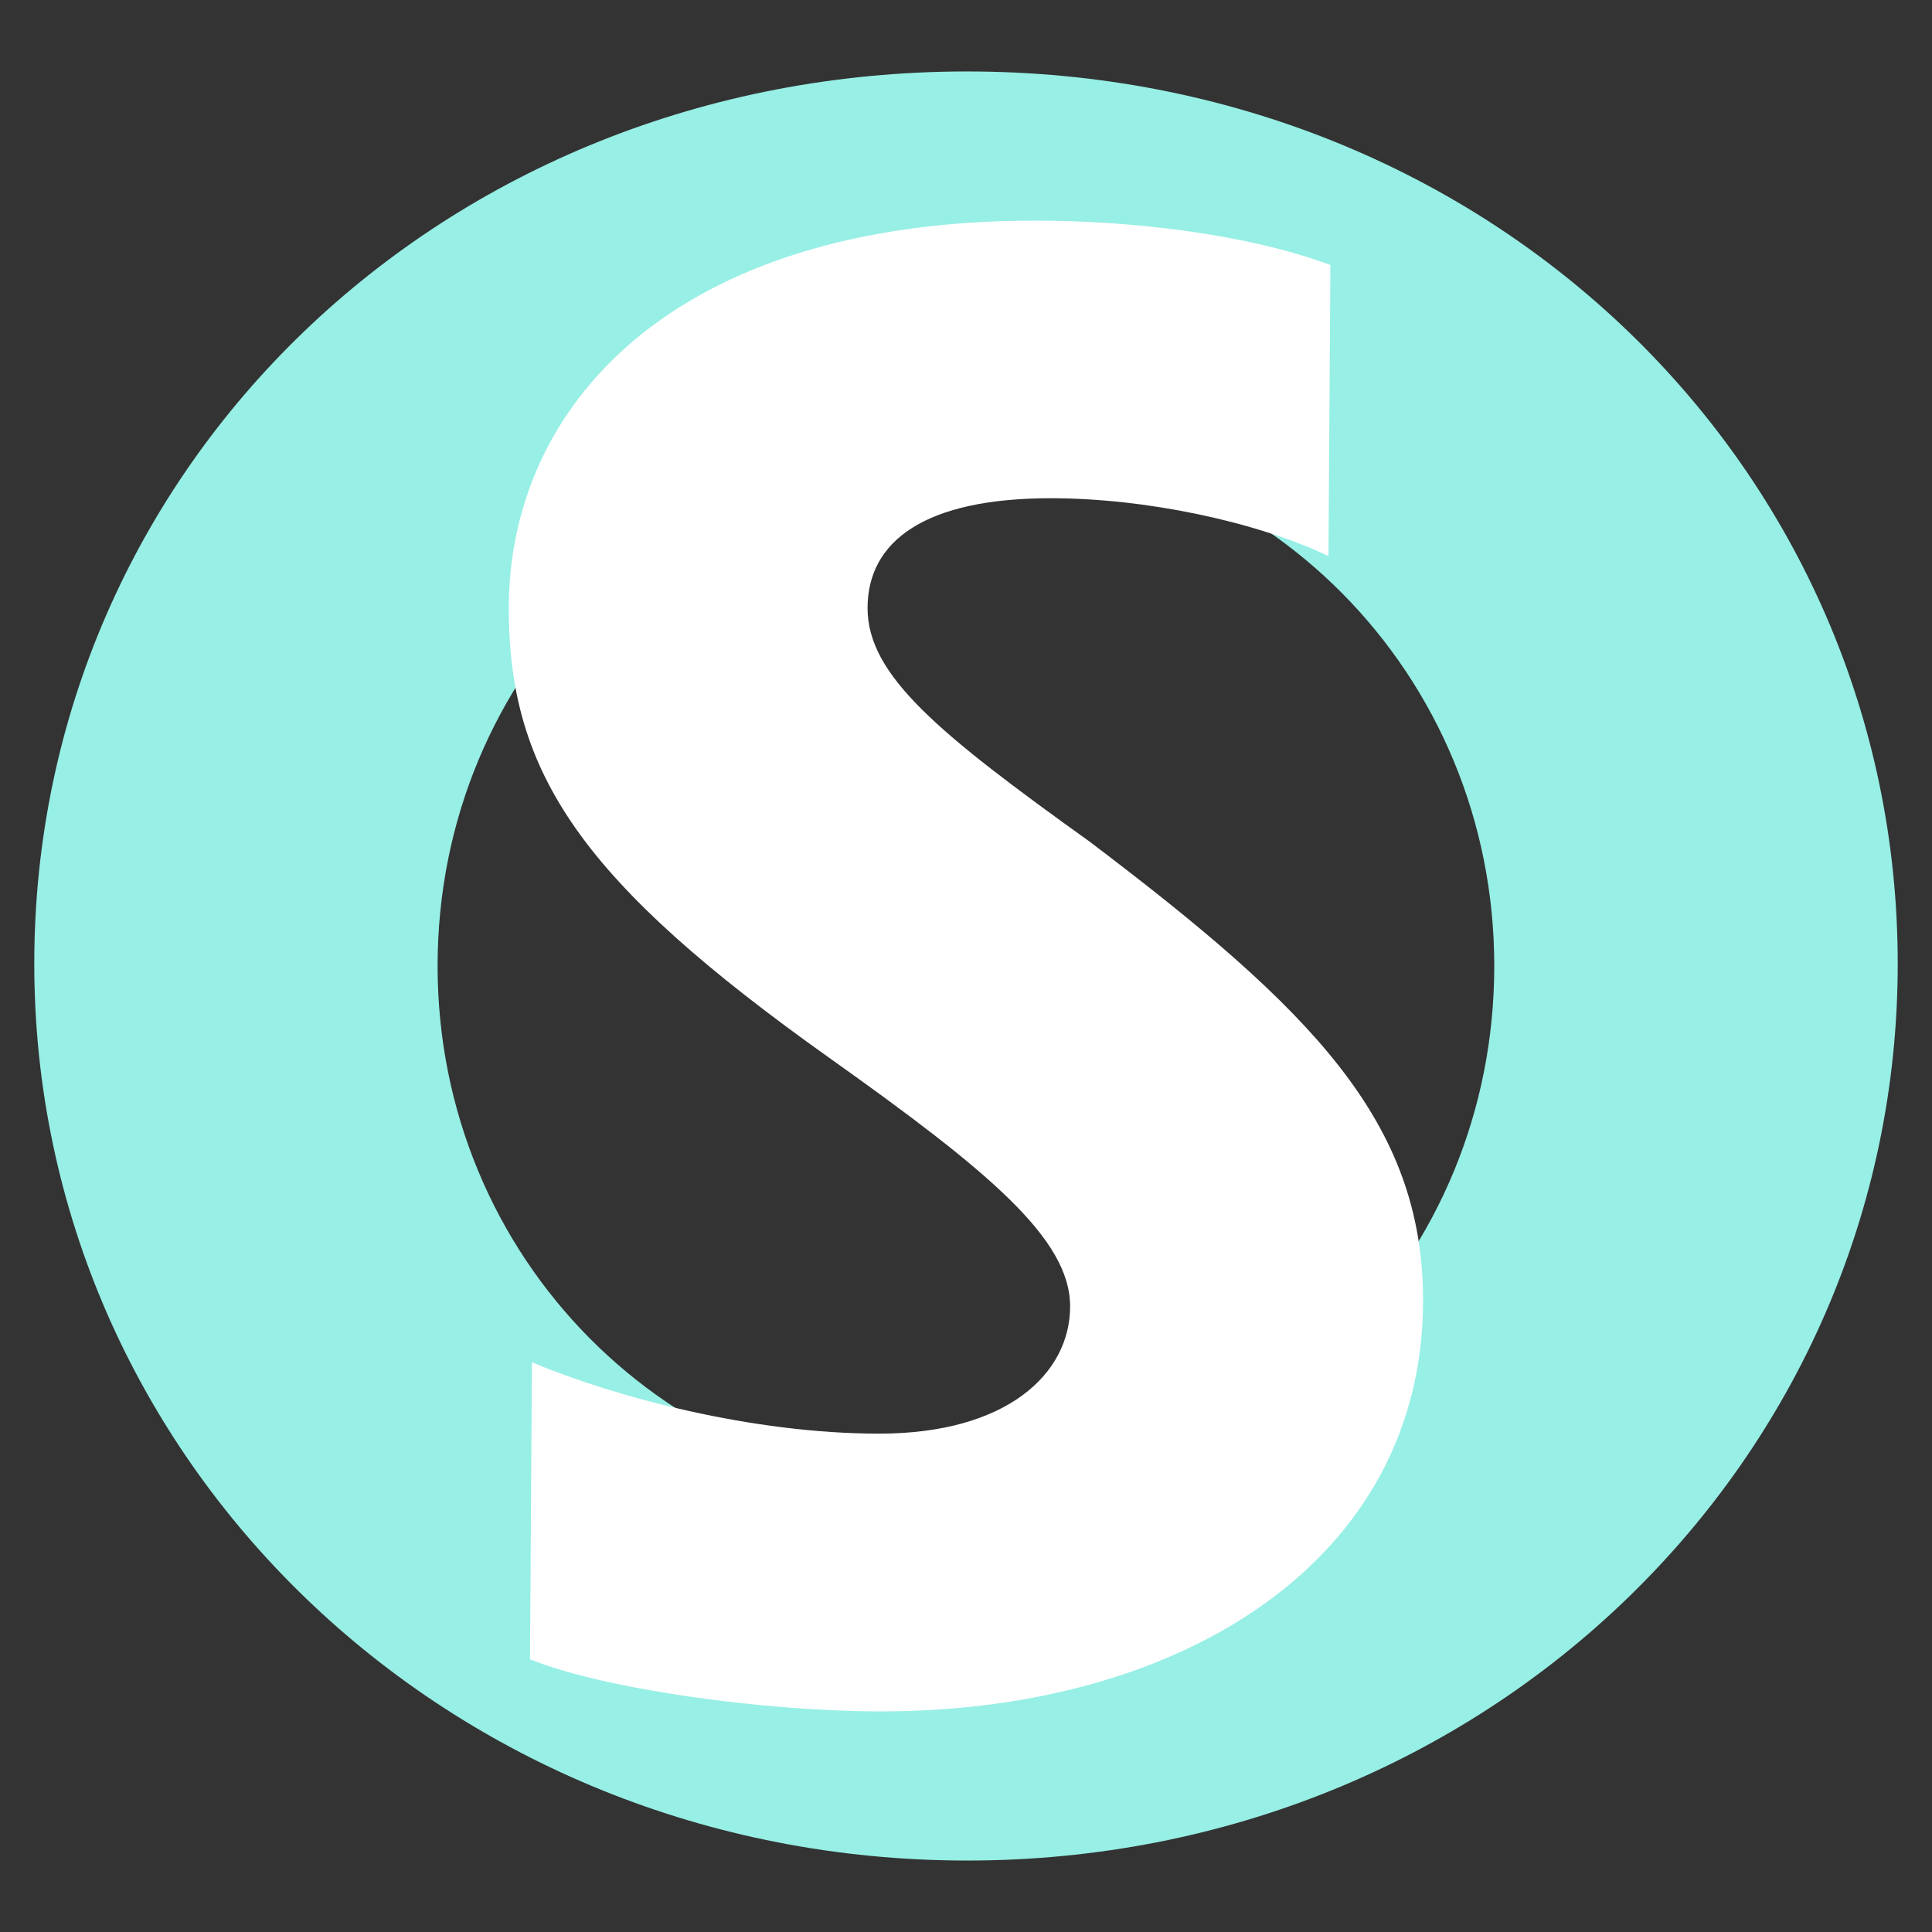
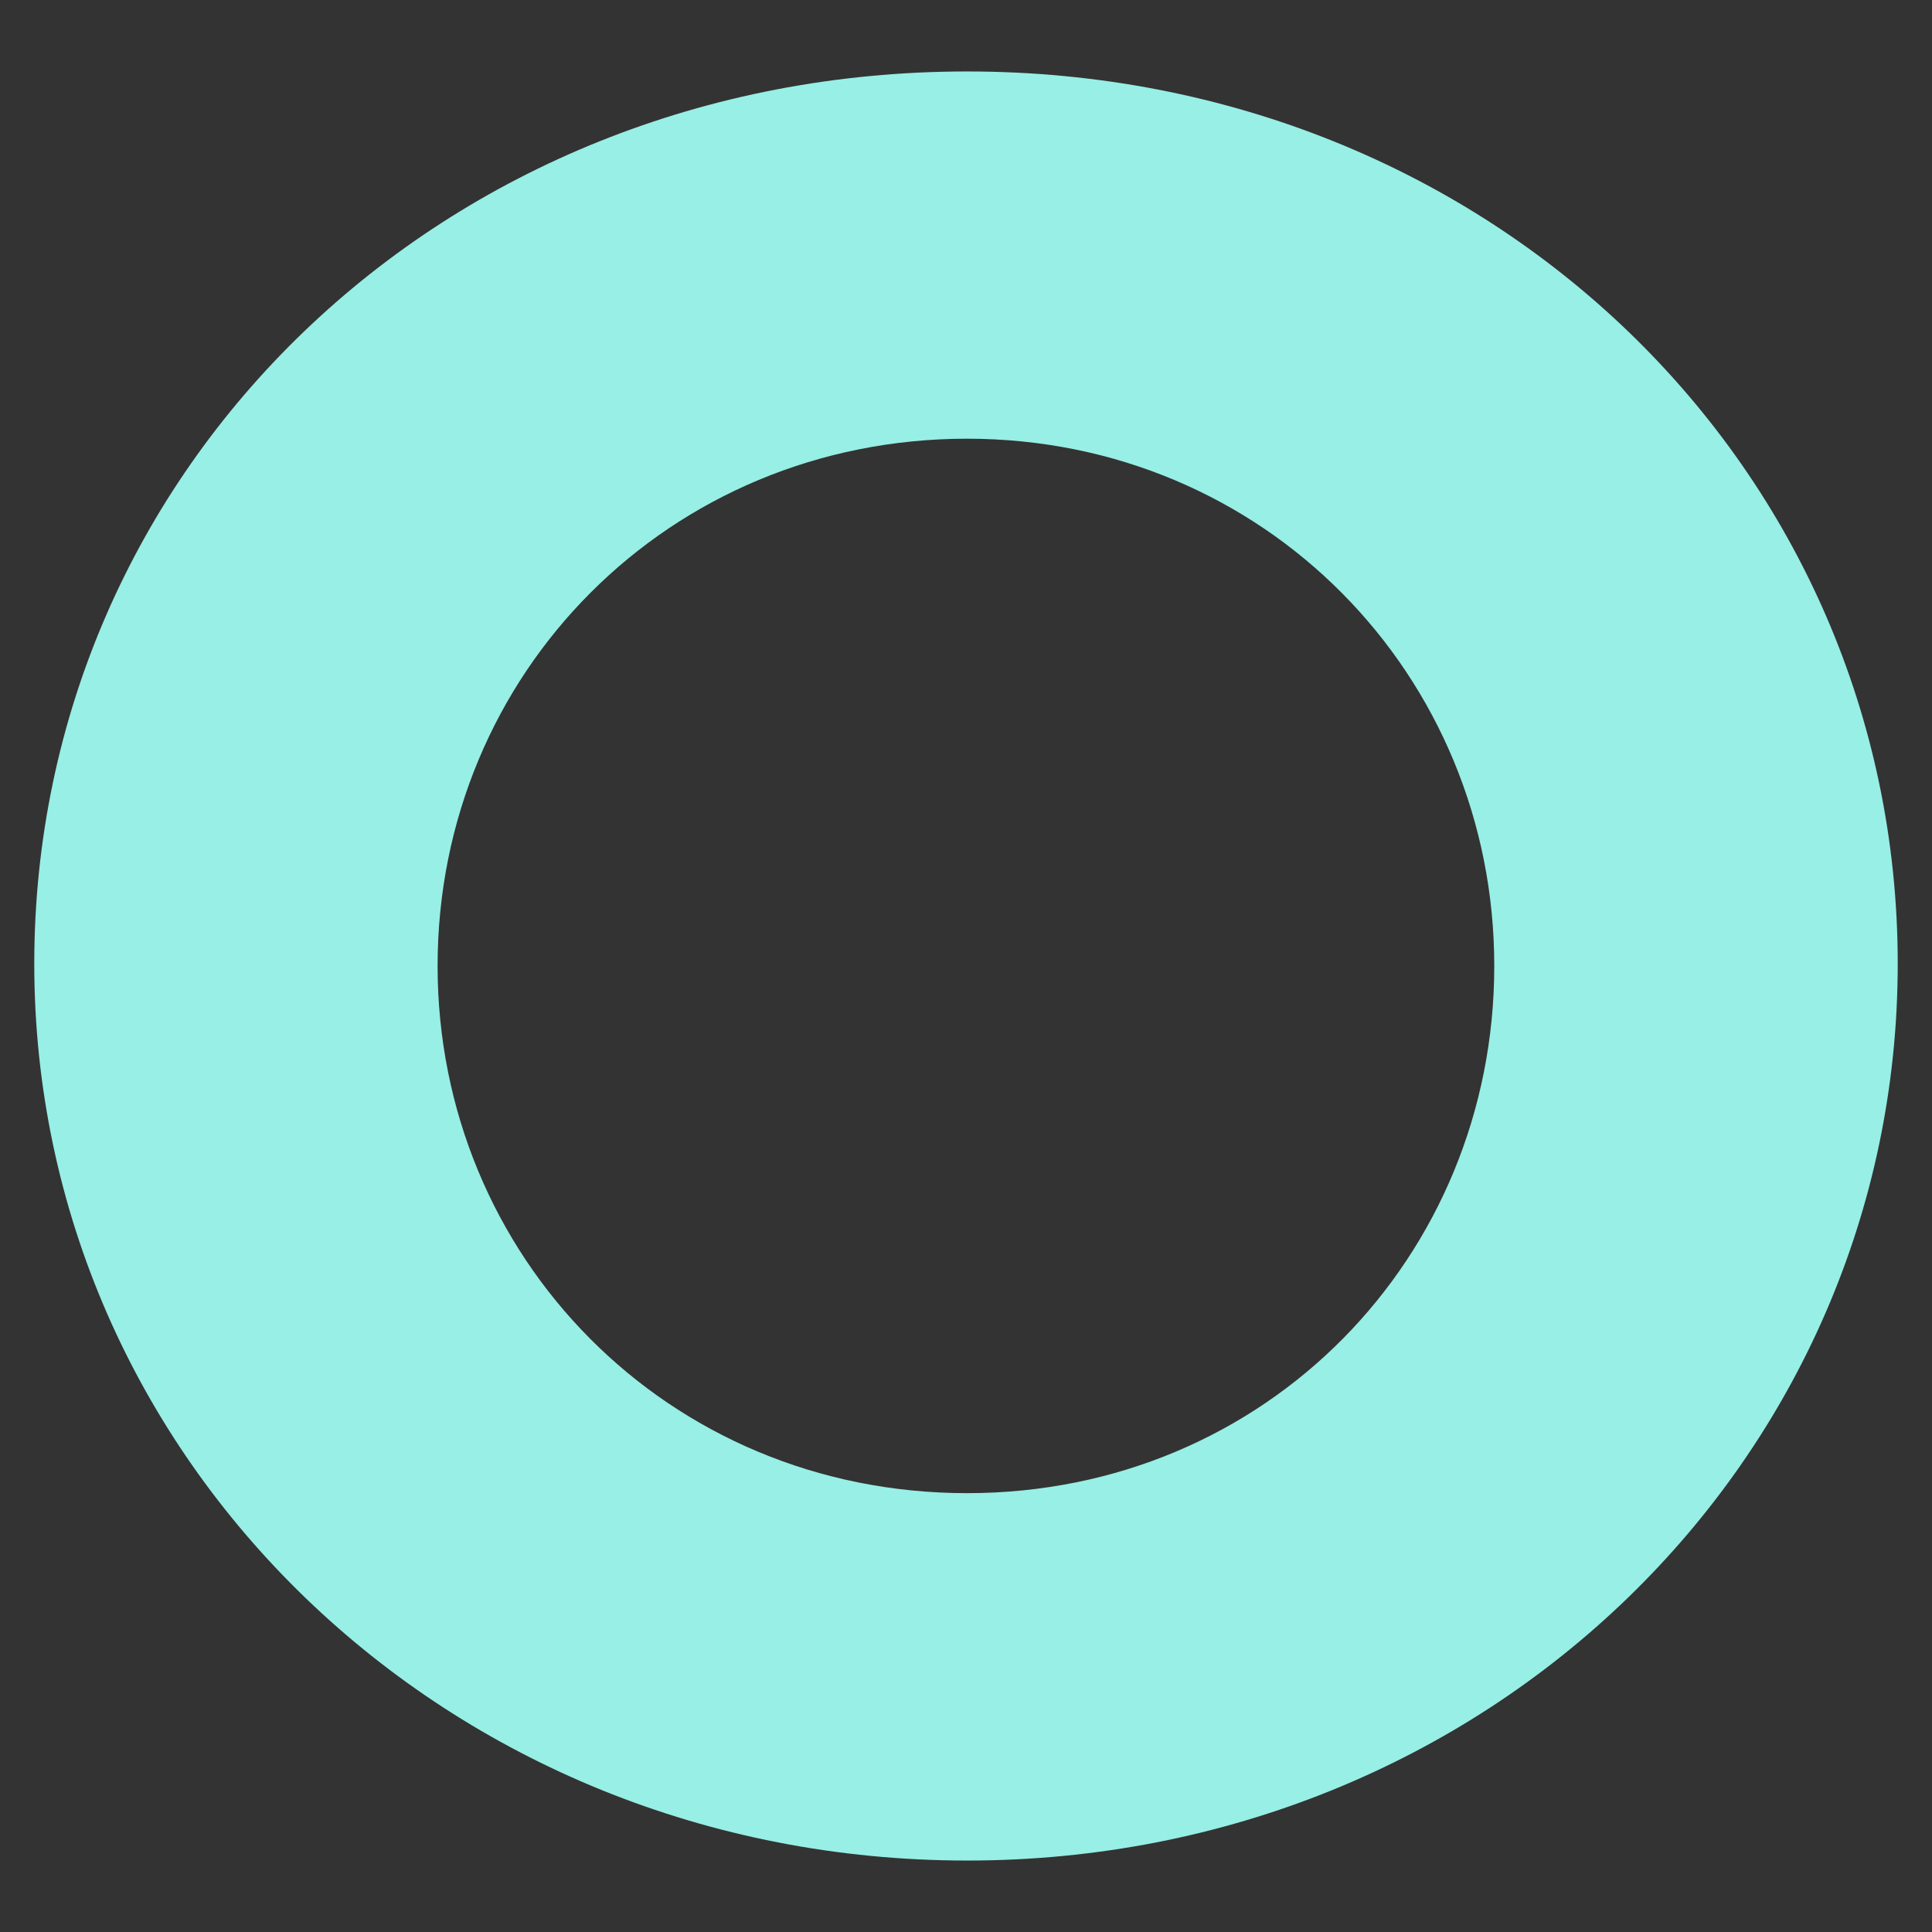
<svg xmlns="http://www.w3.org/2000/svg" id="Layer_1" viewBox="0 0 139.25 139.25">
  <rect x="0" y="0" width="139.25" height="139.25" fill="#333333" stroke="none" />
  <defs>
    <style>.cls-1{fill:#fff;}.cls-2{fill:#97efe5;}</style>
  </defs>
  <path class="cls-2" d="m136.78,69.46c0,35.73-29.56,64.64-67.07,64.64S2.47,105.19,2.47,69.46,31.87,5.15,69.71,5.15s67.07,28.75,67.07,64.31Zm-105.24.16c0,20.95,16.56,38,38.16,38s38-17.05,38-38-16.56-38-38-38-38.16,16.89-38.16,38Z" />
-   <path class="cls-1" d="m95.76,40.08c-5.28-2.5-13.21-4.17-20.02-4.17-9.04,0-13.21,3.06-13.21,7.92s5.14,9.04,15.99,16.82c15.99,12.1,24.05,20.16,24.05,33.09,0,18.63-17.24,29.61-39.07,29.61-8.2,0-19.74-1.53-25.3-3.75l.14-21.41c5.98,2.5,15.85,5.14,25.03,5.14s13.76-4.31,13.76-9.17-5.84-9.73-17.38-17.93c-17.79-12.65-23.08-20.44-23.08-32.39,0-14.46,11.68-27.94,37.95-27.94,6.95,0,15.29.97,21.27,3.2l-.14,20.99Z" />
</svg>